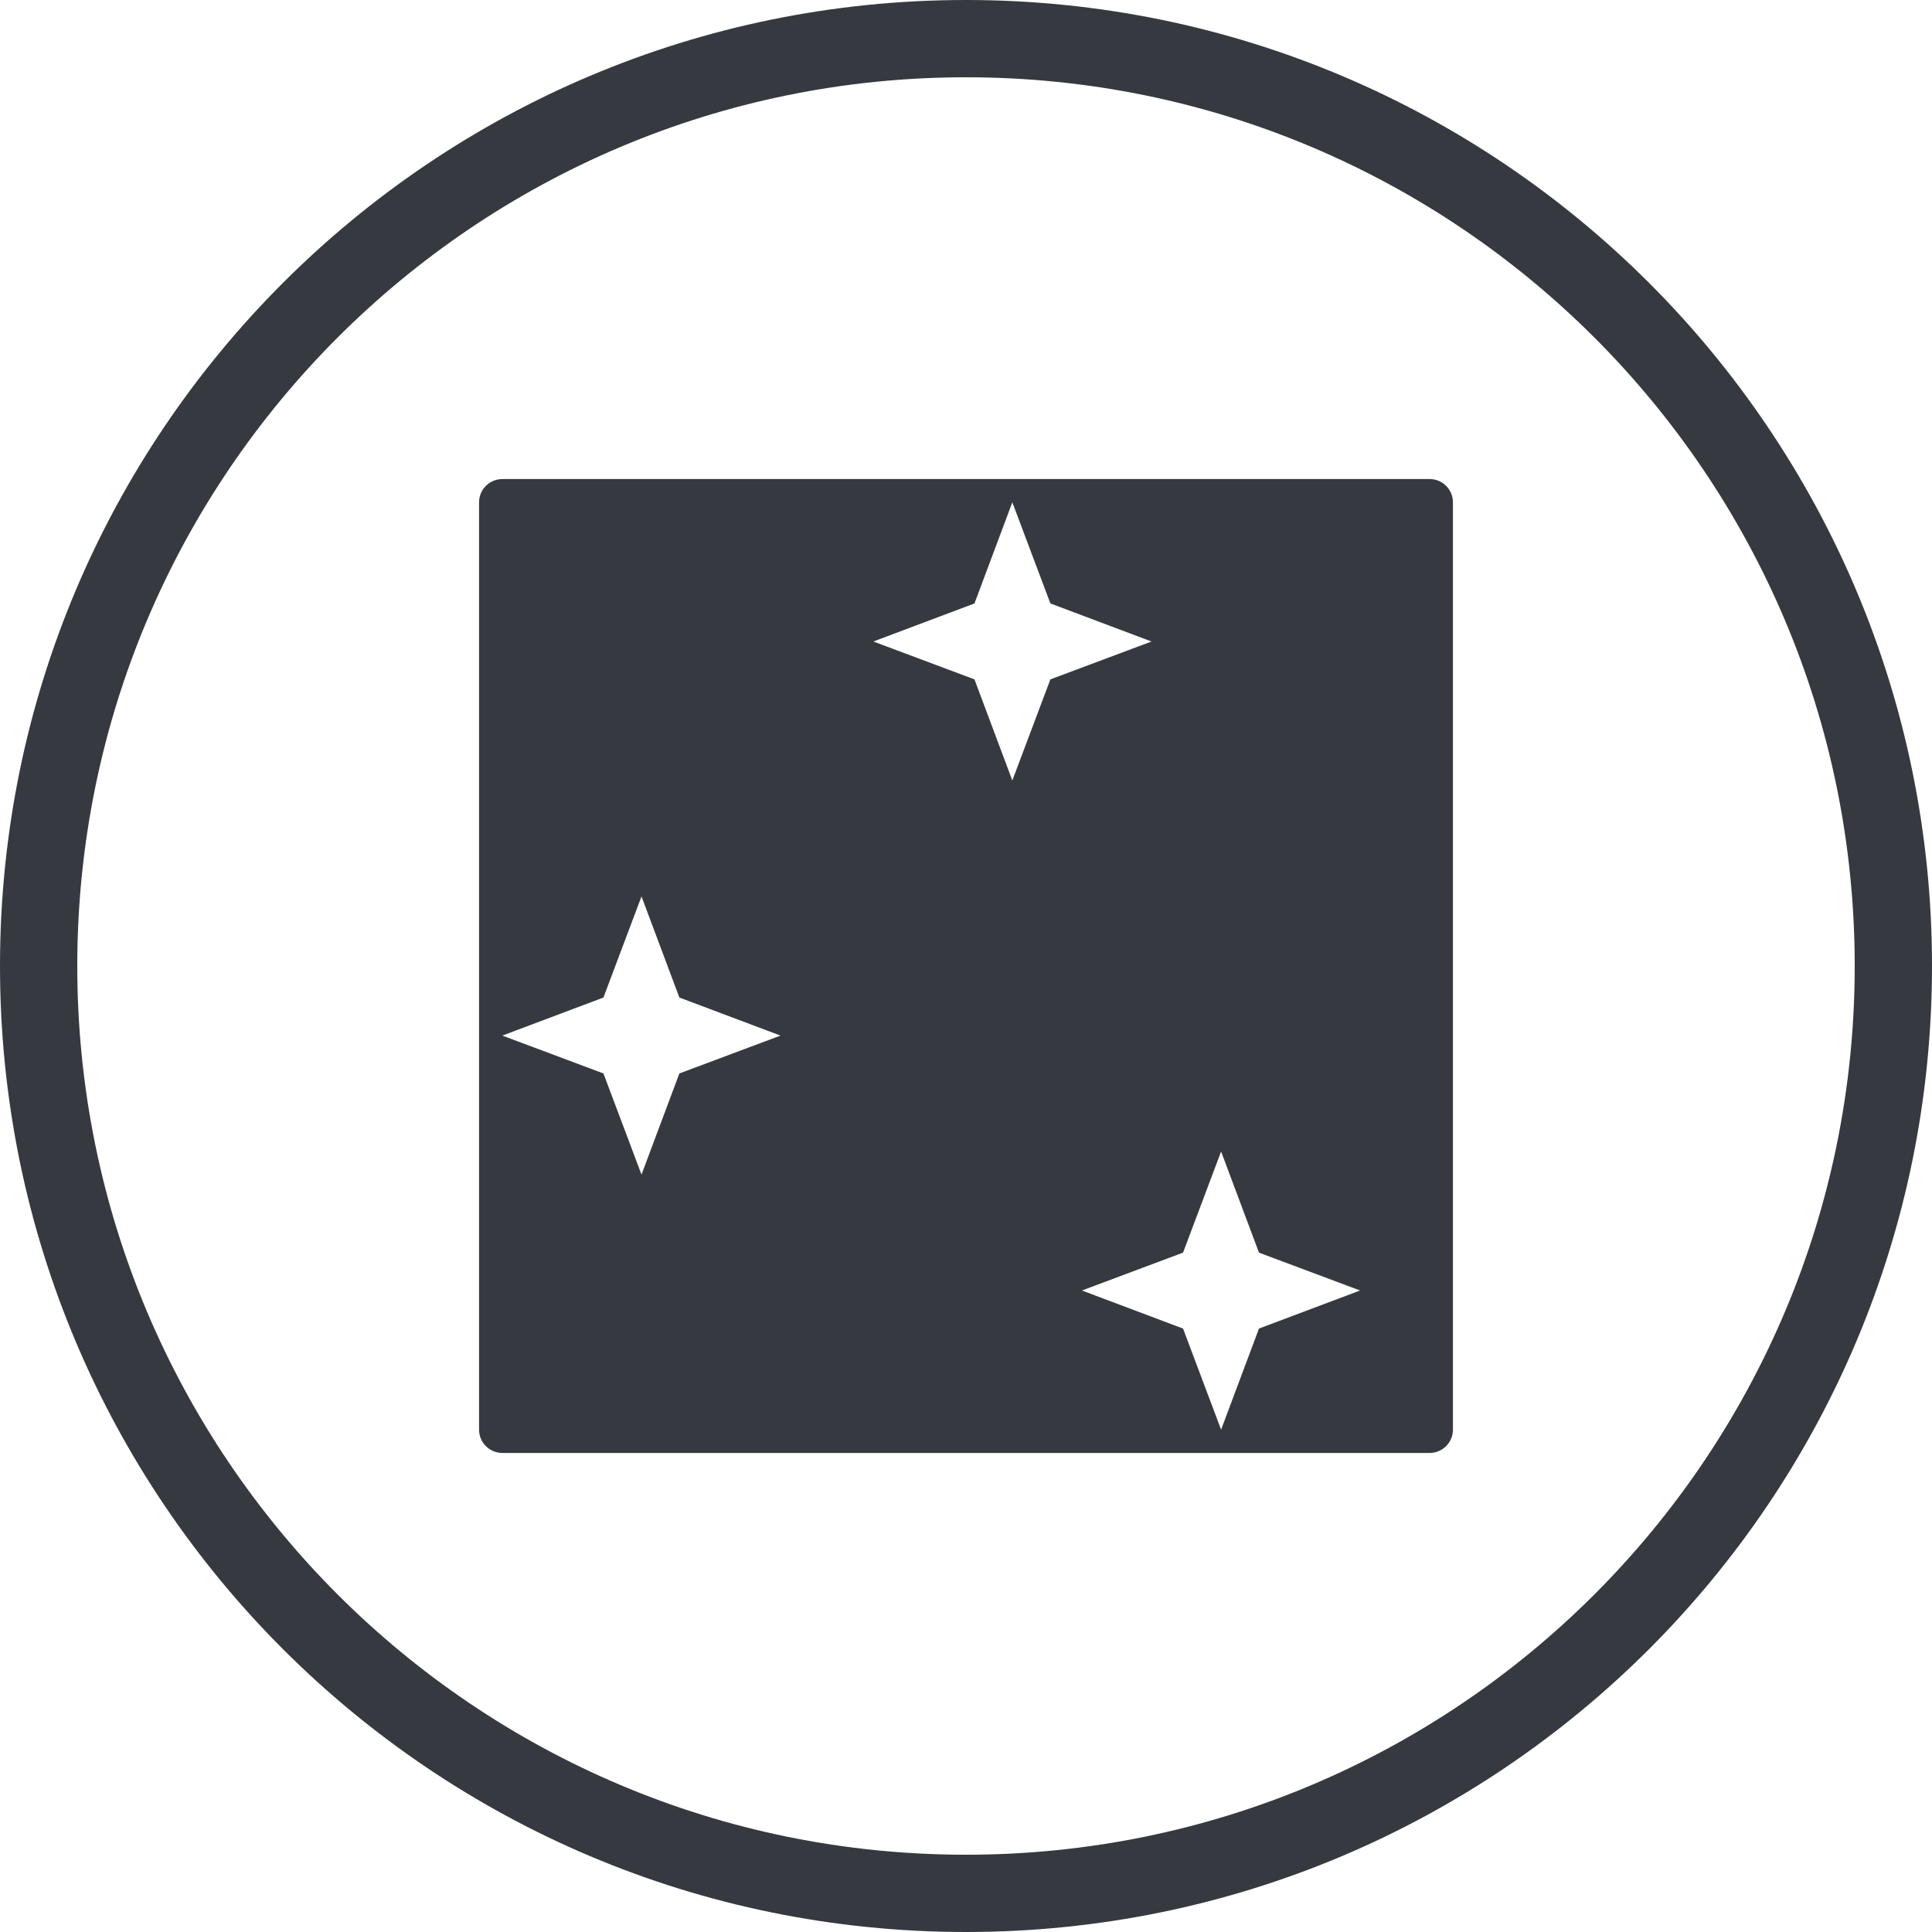
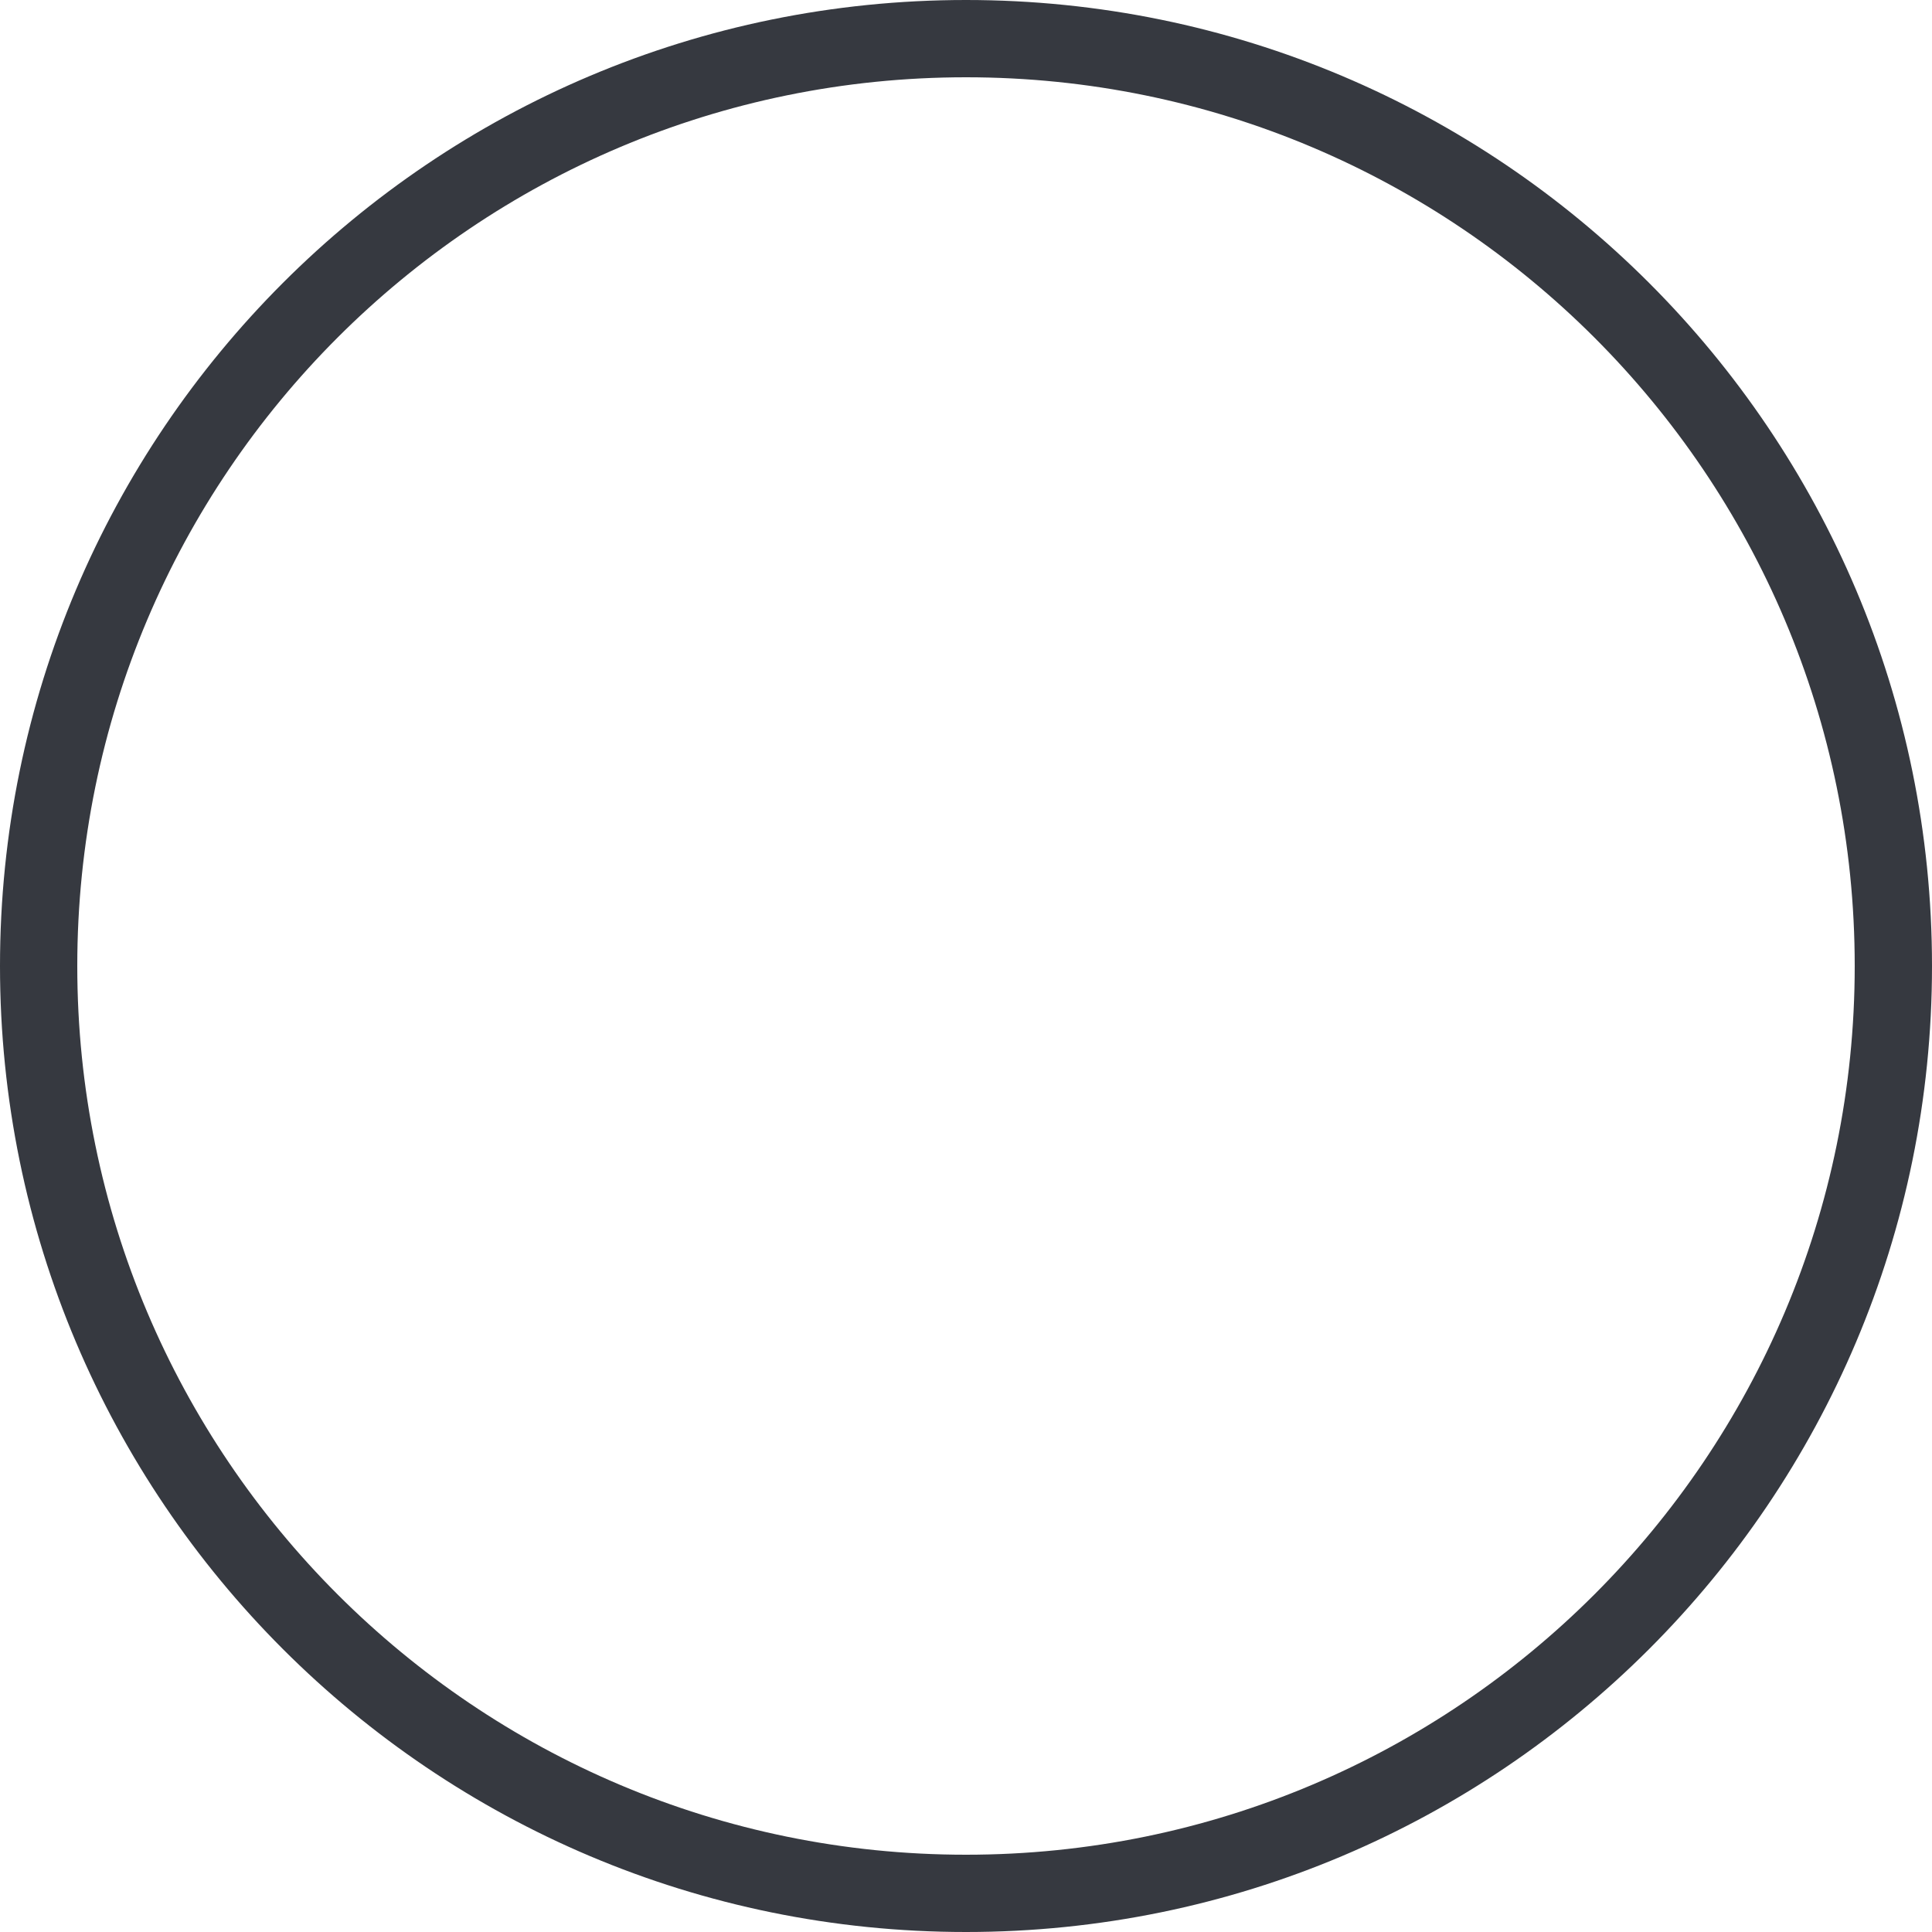
<svg xmlns="http://www.w3.org/2000/svg" viewBox="0 0 50 50" width="50px" height="50px">
  <g id="surface11202371">
    <path style="stroke:none;fill-rule:nonzero;fill:rgb(21.176%,22.353%,25.098%);fill-opacity:1;" d="M 0 25 C 0 11.191 11.191 0 25 0 C 38.809 0 50 11.191 50 25 C 50 38.809 38.809 50 25 50 C 11.191 50 0 38.809 0 25 Z M 25 48 C 37.703 48 48 37.703 48 25 C 48 12.297 37.703 2 25 2 C 12.297 2 2 12.297 2 25 C 2 37.703 12.297 48 25 48 Z M 25 48" />
-     <path style="stroke:none;fill-rule:nonzero;fill:rgb(21.176%,22.353%,25.098%);fill-opacity:1;" d="M 37 12.398 L 13 12.398 C 12.668 12.398 12.398 12.668 12.398 13 L 12.398 37 C 12.398 37.332 12.668 37.602 13 37.602 L 37 37.602 C 37.332 37.602 37.602 37.332 37.602 37 L 37.602 13 C 37.602 12.668 37.332 12.398 37 12.398 Z M 17.582 27.781 L 16.602 30.398 L 15.617 27.781 L 13 26.801 L 15.617 25.816 L 16.602 23.199 L 17.582 25.816 L 20.199 26.801 Z M 26.199 20.199 L 25.219 17.582 L 22.602 16.602 L 25.219 15.617 L 26.199 13 L 27.184 15.617 L 29.801 16.602 L 27.184 17.582 Z M 32.582 34.383 L 31.602 37 L 30.617 34.383 L 28 33.398 L 30.617 32.418 L 31.602 29.801 L 32.582 32.418 L 35.199 33.398 Z M 32.582 34.383" />
  </g>
</svg>